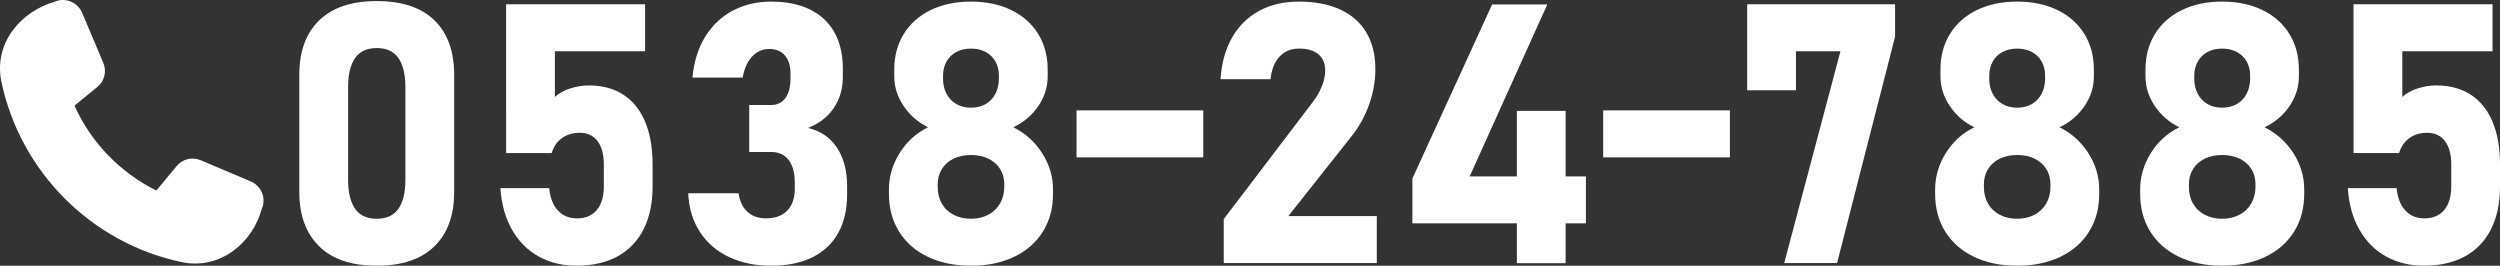
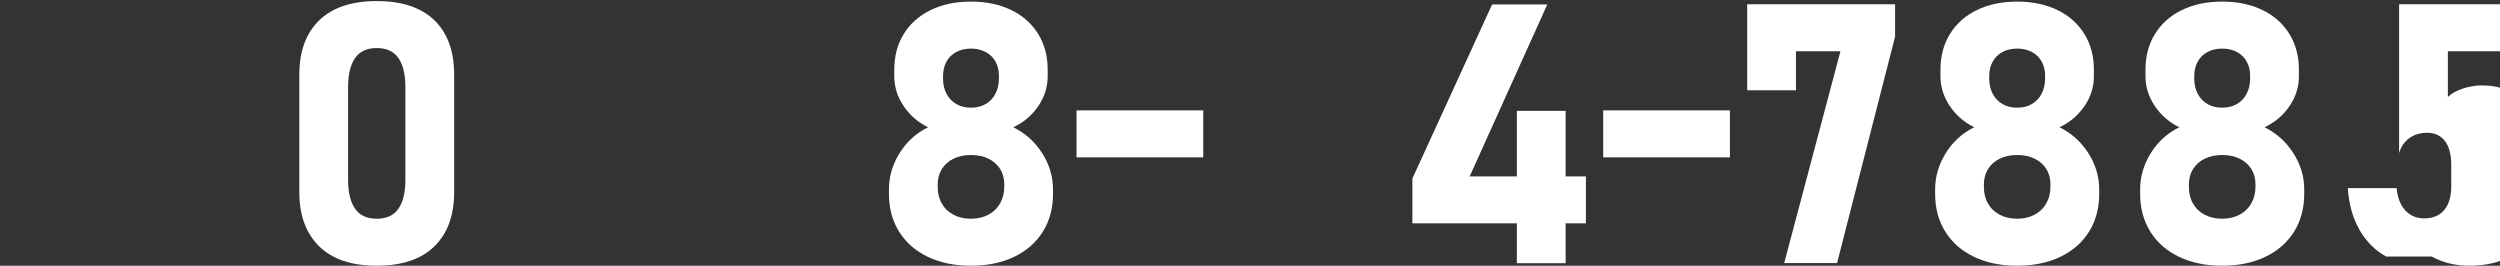
<svg xmlns="http://www.w3.org/2000/svg" version="1.1" viewBox="0 0 480.133 51.032">
  <rect x="0" y="0" width="480.133" height="51.032" fill="#333333" stroke="none" />
  <defs>
    <style>
      .cls-1 {
        fill: #fff;
      }
    </style>
  </defs>
  <g>
    <g id="_レイヤー_1" data-name="レイヤー_1">
      <g>
        <g>
          <path class="cls-1" d="M61.28,47.288c-2.529-2.494-3.794-5.952-3.794-10.373V14.323c0-4.466,1.27-7.935,3.811-10.407S67.523.206,72.354.206c4.854,0,8.545,1.23,11.074,3.691s3.794,5.937,3.794,10.425v22.593c0,4.467-1.271,7.936-3.811,10.408-2.542,2.473-6.228,3.708-11.058,3.708-4.854,0-8.545-1.247-11.074-3.743ZM76.524,40.078c.889-1.287,1.333-3.139,1.333-5.555v-17.808c0-2.415-.444-4.267-1.333-5.554s-2.279-1.932-4.17-1.932c-1.892,0-3.281.645-4.17,1.932s-1.333,3.139-1.333,5.554v17.808c0,2.416.444,4.268,1.333,5.555s2.278,1.931,4.17,1.931c1.891,0,3.281-.644,4.17-1.931Z" />
-           <path class="cls-1" d="M103.474,49.271c-2.131-1.173-3.84-2.882-5.127-5.127-1.287-2.243-2.033-4.904-2.238-7.98v-.034h9.365v.034c.182,1.823.74,3.242,1.675,4.256.934,1.014,2.153,1.521,3.657,1.521,1.641,0,2.91-.535,3.811-1.606.9-1.07,1.351-2.586,1.351-4.546v-4.17c0-1.959-.405-3.47-1.214-4.528-.809-1.061-1.942-1.59-3.4-1.59-1.345,0-2.49.342-3.436,1.025s-1.601,1.641-1.965,2.871h-8.75V.822h26.694v9.023h-17.329v8.784c.706-.684,1.669-1.225,2.889-1.624,1.218-.397,2.432-.598,3.64-.598,2.574,0,4.779.593,6.614,1.777,1.833,1.186,3.229,2.917,4.187,5.195.957,2.279,1.436,5.024,1.436,8.237v4.17c0,3.213-.576,5.959-1.726,8.237-1.151,2.279-2.82,4.016-5.008,5.213-2.188,1.195-4.831,1.794-7.93,1.794-2.666,0-5.064-.586-7.195-1.761Z" />
-           <path class="cls-1" d="M140.064,49.391c-2.348-1.094-4.216-2.688-5.605-4.785-1.391-2.096-2.153-4.591-2.29-7.485h9.673c.137,1.025.438,1.896.905,2.615.467.717,1.065,1.264,1.795,1.641.729.375,1.572.563,2.529.563,1.777,0,3.149-.495,4.119-1.487.968-.99,1.452-2.386,1.452-4.187v-1.162c0-1.891-.394-3.35-1.179-4.375-.787-1.025-1.909-1.538-3.367-1.538h-4.204v-9.023h4.204c1.185,0,2.102-.449,2.752-1.35.648-.9.974-2.159.974-3.777v-.854c0-1.526-.358-2.705-1.077-3.538-.717-.831-1.726-1.247-3.024-1.247-.844,0-1.612.217-2.308.649-.695.434-1.281,1.06-1.76,1.88s-.82,1.812-1.025,2.974h-9.639c.273-3.03,1.088-5.645,2.443-7.844s3.128-3.874,5.315-5.025c2.188-1.149,4.625-1.726,7.314-1.726,4.397,0,7.798,1.123,10.202,3.366,2.404,2.245,3.606,5.43,3.606,9.554v1.504c0,2.302-.581,4.307-1.743,6.016s-2.814,2.985-4.956,3.828c2.393.547,4.243,1.801,5.554,3.76,1.311,1.96,1.966,4.455,1.966,7.485v1.504c0,2.895-.57,5.366-1.709,7.417-1.14,2.051-2.803,3.612-4.99,4.683-2.188,1.071-4.819,1.606-7.896,1.606-3.008,0-5.686-.547-8.032-1.641Z" />
          <path class="cls-1" d="M178.191,49.323c-2.381-1.139-4.221-2.751-5.52-4.837-1.299-2.084-1.948-4.505-1.948-7.263v-.82c0-2.483.684-4.819,2.051-7.007s3.189-3.839,5.469-4.956c-1.96-.957-3.532-2.324-4.717-4.102-1.186-1.777-1.777-3.668-1.777-5.674v-1.299c0-2.598.609-4.882,1.829-6.853,1.218-1.971,2.939-3.498,5.16-4.58,2.223-1.082,4.803-1.624,7.742-1.624s5.52.542,7.742,1.624c2.221,1.082,3.941,2.609,5.16,4.58s1.829,4.255,1.829,6.853v1.299c0,2.051-.604,3.96-1.812,5.726-1.208,1.766-2.803,3.116-4.785,4.05,2.301,1.14,4.146,2.798,5.537,4.974,1.39,2.176,2.085,4.506,2.085,6.989v.82c0,2.758-.649,5.179-1.948,7.263-1.299,2.086-3.14,3.698-5.52,4.837-2.382,1.14-5.145,1.709-8.289,1.709s-5.908-.569-8.289-1.709ZM189.812,41.24c.969-.514,1.721-1.236,2.256-2.171.535-.934.804-2.005.804-3.213v-.479c0-1.116-.269-2.096-.804-2.939-.535-.843-1.281-1.498-2.238-1.966-.957-.466-2.074-.7-3.35-.7-1.276,0-2.393.234-3.35.7-.957.468-1.704,1.129-2.238,1.982-.536.855-.804,1.841-.804,2.957v.513c0,1.208.268,2.272.804,3.196.534.922,1.286,1.635,2.256,2.136.968.502,2.078.752,3.332.752,1.253,0,2.363-.257,3.332-.769ZM189.3,19.98c.808-.467,1.436-1.129,1.879-1.982.445-.855.667-1.84.667-2.957v-.479c0-1.048-.222-1.965-.667-2.752-.443-.785-1.071-1.395-1.879-1.828-.81-.433-1.75-.649-2.82-.649-1.071,0-2.012.217-2.82.649-.809.434-1.436,1.049-1.879,1.846-.445.798-.667,1.721-.667,2.769v.513c0,1.094.222,2.062.667,2.905.443.844,1.07,1.499,1.879,1.966s1.749.7,2.82.7c1.07,0,2.011-.233,2.82-.7Z" />
          <path class="cls-1" d="M231.088,21.2v9.023h-24.336v-9.023h24.336Z" />
-           <path class="cls-1" d="M235.023,42.077l17.056-22.422c.774-1.002,1.372-2.034,1.794-3.093.422-1.061.633-2.045.633-2.957v-.068c0-1.344-.434-2.381-1.299-3.11-.866-.729-2.097-1.094-3.691-1.094-1.55,0-2.803.508-3.76,1.521-.957,1.015-1.538,2.456-1.743,4.324v.034h-9.604v-.034c.205-3.099.951-5.765,2.238-7.998,1.287-2.232,3.025-3.936,5.213-5.109s4.717-1.761,7.588-1.761c3.099,0,5.747.508,7.947,1.521,2.198,1.015,3.873,2.49,5.023,4.427,1.15,1.938,1.727,4.272,1.727,7.007v.034c0,2.256-.393,4.495-1.18,6.716-.785,2.223-1.886,4.233-3.298,6.033l-12.236,15.449h16.987v9.023h-29.395v-8.442Z" />
          <path class="cls-1" d="M271.253,34.284L286.566.856h10.596l-14.902,33.018h22.319v9.023h-33.325v-8.613ZM291.317,21.295h9.365v29.258h-9.365v-29.258Z" />
          <path class="cls-1" d="M332.234,21.2v9.023h-24.336v-9.023h24.336Z" />
          <path class="cls-1" d="M363.956,7.042l-11.143,43.477h-10.151l10.801-40.674h-8.545v7.485h-9.365V.822h28.403v6.221Z" />
          <path class="cls-1" d="M379.115,49.323c-2.381-1.139-4.221-2.751-5.52-4.837-1.299-2.084-1.948-4.505-1.948-7.263v-.82c0-2.483.684-4.819,2.051-7.007s3.189-3.839,5.469-4.956c-1.96-.957-3.532-2.324-4.717-4.102-1.186-1.777-1.777-3.668-1.777-5.674v-1.299c0-2.598.609-4.882,1.829-6.853,1.218-1.971,2.939-3.498,5.16-4.58,2.223-1.082,4.803-1.624,7.742-1.624s5.52.542,7.742,1.624c2.221,1.082,3.941,2.609,5.16,4.58s1.829,4.255,1.829,6.853v1.299c0,2.051-.604,3.96-1.812,5.726-1.208,1.766-2.803,3.116-4.785,4.05,2.301,1.14,4.146,2.798,5.537,4.974,1.39,2.176,2.085,4.506,2.085,6.989v.82c0,2.758-.649,5.179-1.948,7.263-1.299,2.086-3.14,3.698-5.52,4.837-2.382,1.14-5.145,1.709-8.289,1.709s-5.908-.569-8.289-1.709ZM390.736,41.24c.969-.514,1.721-1.236,2.256-2.171.535-.934.804-2.005.804-3.213v-.479c0-1.116-.269-2.096-.804-2.939-.535-.843-1.281-1.498-2.238-1.966-.957-.466-2.074-.7-3.35-.7-1.276,0-2.393.234-3.35.7-.957.468-1.704,1.129-2.238,1.982-.536.855-.804,1.841-.804,2.957v.513c0,1.208.268,2.272.804,3.196.534.922,1.286,1.635,2.256,2.136.968.502,2.078.752,3.332.752,1.253,0,2.363-.257,3.332-.769ZM390.224,19.98c.808-.467,1.436-1.129,1.879-1.982.445-.855.667-1.84.667-2.957v-.479c0-1.048-.222-1.965-.667-2.752-.443-.785-1.071-1.395-1.879-1.828-.81-.433-1.75-.649-2.82-.649-1.071,0-2.012.217-2.82.649-.809.434-1.436,1.049-1.879,1.846-.445.798-.667,1.721-.667,2.769v.513c0,1.094.222,2.062.667,2.905.443.844,1.07,1.499,1.879,1.966s1.749.7,2.82.7c1.07,0,2.011-.233,2.82-.7Z" />
          <path class="cls-1" d="M418.49,49.323c-2.381-1.139-4.221-2.751-5.52-4.837-1.299-2.084-1.948-4.505-1.948-7.263v-.82c0-2.483.684-4.819,2.051-7.007s3.189-3.839,5.469-4.956c-1.96-.957-3.532-2.324-4.717-4.102-1.186-1.777-1.777-3.668-1.777-5.674v-1.299c0-2.598.609-4.882,1.829-6.853,1.218-1.971,2.939-3.498,5.16-4.58,2.223-1.082,4.803-1.624,7.742-1.624s5.52.542,7.742,1.624c2.221,1.082,3.941,2.609,5.16,4.58s1.829,4.255,1.829,6.853v1.299c0,2.051-.604,3.96-1.812,5.726-1.208,1.766-2.803,3.116-4.785,4.05,2.301,1.14,4.146,2.798,5.537,4.974,1.39,2.176,2.085,4.506,2.085,6.989v.82c0,2.758-.649,5.179-1.948,7.263-1.299,2.086-3.14,3.698-5.52,4.837-2.382,1.14-5.145,1.709-8.289,1.709s-5.908-.569-8.289-1.709ZM430.111,41.24c.969-.514,1.721-1.236,2.256-2.171.535-.934.804-2.005.804-3.213v-.479c0-1.116-.269-2.096-.804-2.939-.535-.843-1.281-1.498-2.238-1.966-.957-.466-2.074-.7-3.35-.7-1.276,0-2.393.234-3.35.7-.957.468-1.704,1.129-2.238,1.982-.536.855-.804,1.841-.804,2.957v.513c0,1.208.268,2.272.804,3.196.534.922,1.286,1.635,2.256,2.136.968.502,2.078.752,3.332.752,1.253,0,2.363-.257,3.332-.769ZM429.599,19.98c.808-.467,1.436-1.129,1.879-1.982.445-.855.667-1.84.667-2.957v-.479c0-1.048-.222-1.965-.667-2.752-.443-.785-1.071-1.395-1.879-1.828-.81-.433-1.75-.649-2.82-.649-1.071,0-2.012.217-2.82.649-.809.434-1.436,1.049-1.879,1.846-.445.798-.667,1.721-.667,2.769v.513c0,1.094.222,2.062.667,2.905.443.844,1.07,1.499,1.879,1.966s1.749.7,2.82.7c1.07,0,2.011-.233,2.82-.7Z" />
-           <path class="cls-1" d="M458.275,49.271c-2.131-1.173-3.84-2.882-5.127-5.127-1.287-2.243-2.033-4.904-2.238-7.98v-.034h9.365v.034c.182,1.823.74,3.242,1.675,4.256.934,1.014,2.153,1.521,3.657,1.521,1.641,0,2.91-.535,3.811-1.606.9-1.07,1.351-2.586,1.351-4.546v-4.17c0-1.959-.405-3.47-1.214-4.528-.809-1.061-1.942-1.59-3.4-1.59-1.345,0-2.49.342-3.436,1.025s-1.601,1.641-1.965,2.871h-8.75V.822h26.694v9.023h-17.329v8.784c.706-.684,1.669-1.225,2.889-1.624,1.218-.397,2.432-.598,3.64-.598,2.574,0,4.779.593,6.614,1.777,1.833,1.186,3.229,2.917,4.187,5.195.957,2.279,1.436,5.024,1.436,8.237v4.17c0,3.213-.576,5.959-1.726,8.237-1.151,2.279-2.82,4.016-5.008,5.213-2.188,1.195-4.831,1.794-7.93,1.794-2.666,0-5.064-.586-7.195-1.761Z" />
+           <path class="cls-1" d="M458.275,49.271c-2.131-1.173-3.84-2.882-5.127-5.127-1.287-2.243-2.033-4.904-2.238-7.98v-.034h9.365v.034c.182,1.823.74,3.242,1.675,4.256.934,1.014,2.153,1.521,3.657,1.521,1.641,0,2.91-.535,3.811-1.606.9-1.07,1.351-2.586,1.351-4.546v-4.17c0-1.959-.405-3.47-1.214-4.528-.809-1.061-1.942-1.59-3.4-1.59-1.345,0-2.49.342-3.436,1.025s-1.601,1.641-1.965,2.871V.822h26.694v9.023h-17.329v8.784c.706-.684,1.669-1.225,2.889-1.624,1.218-.397,2.432-.598,3.64-.598,2.574,0,4.779.593,6.614,1.777,1.833,1.186,3.229,2.917,4.187,5.195.957,2.279,1.436,5.024,1.436,8.237v4.17c0,3.213-.576,5.959-1.726,8.237-1.151,2.279-2.82,4.016-5.008,5.213-2.188,1.195-4.831,1.794-7.93,1.794-2.666,0-5.064-.586-7.195-1.761Z" />
        </g>
-         <path class="cls-1" d="M19.846,12.086c.692,1.68.198,3.558-1.186,4.645l-4.349,3.558c3.163,7.116,8.797,12.849,15.715,16.308l3.855-4.645c1.087-1.384,2.965-1.878,4.645-1.186l9.587,4.052c1.878.791,2.866,2.767,2.372,4.744l-.198.494c-1.68,6.424-7.907,11.861-15.419,10.279C17.573,46.679,3.934,33.039.277,15.743-1.305,8.231,4.131,2.103,10.556.324l.494-.198c1.977-.494,3.954.494,4.744,2.372l4.052,9.587Z" />
      </g>
    </g>
  </g>
</svg>